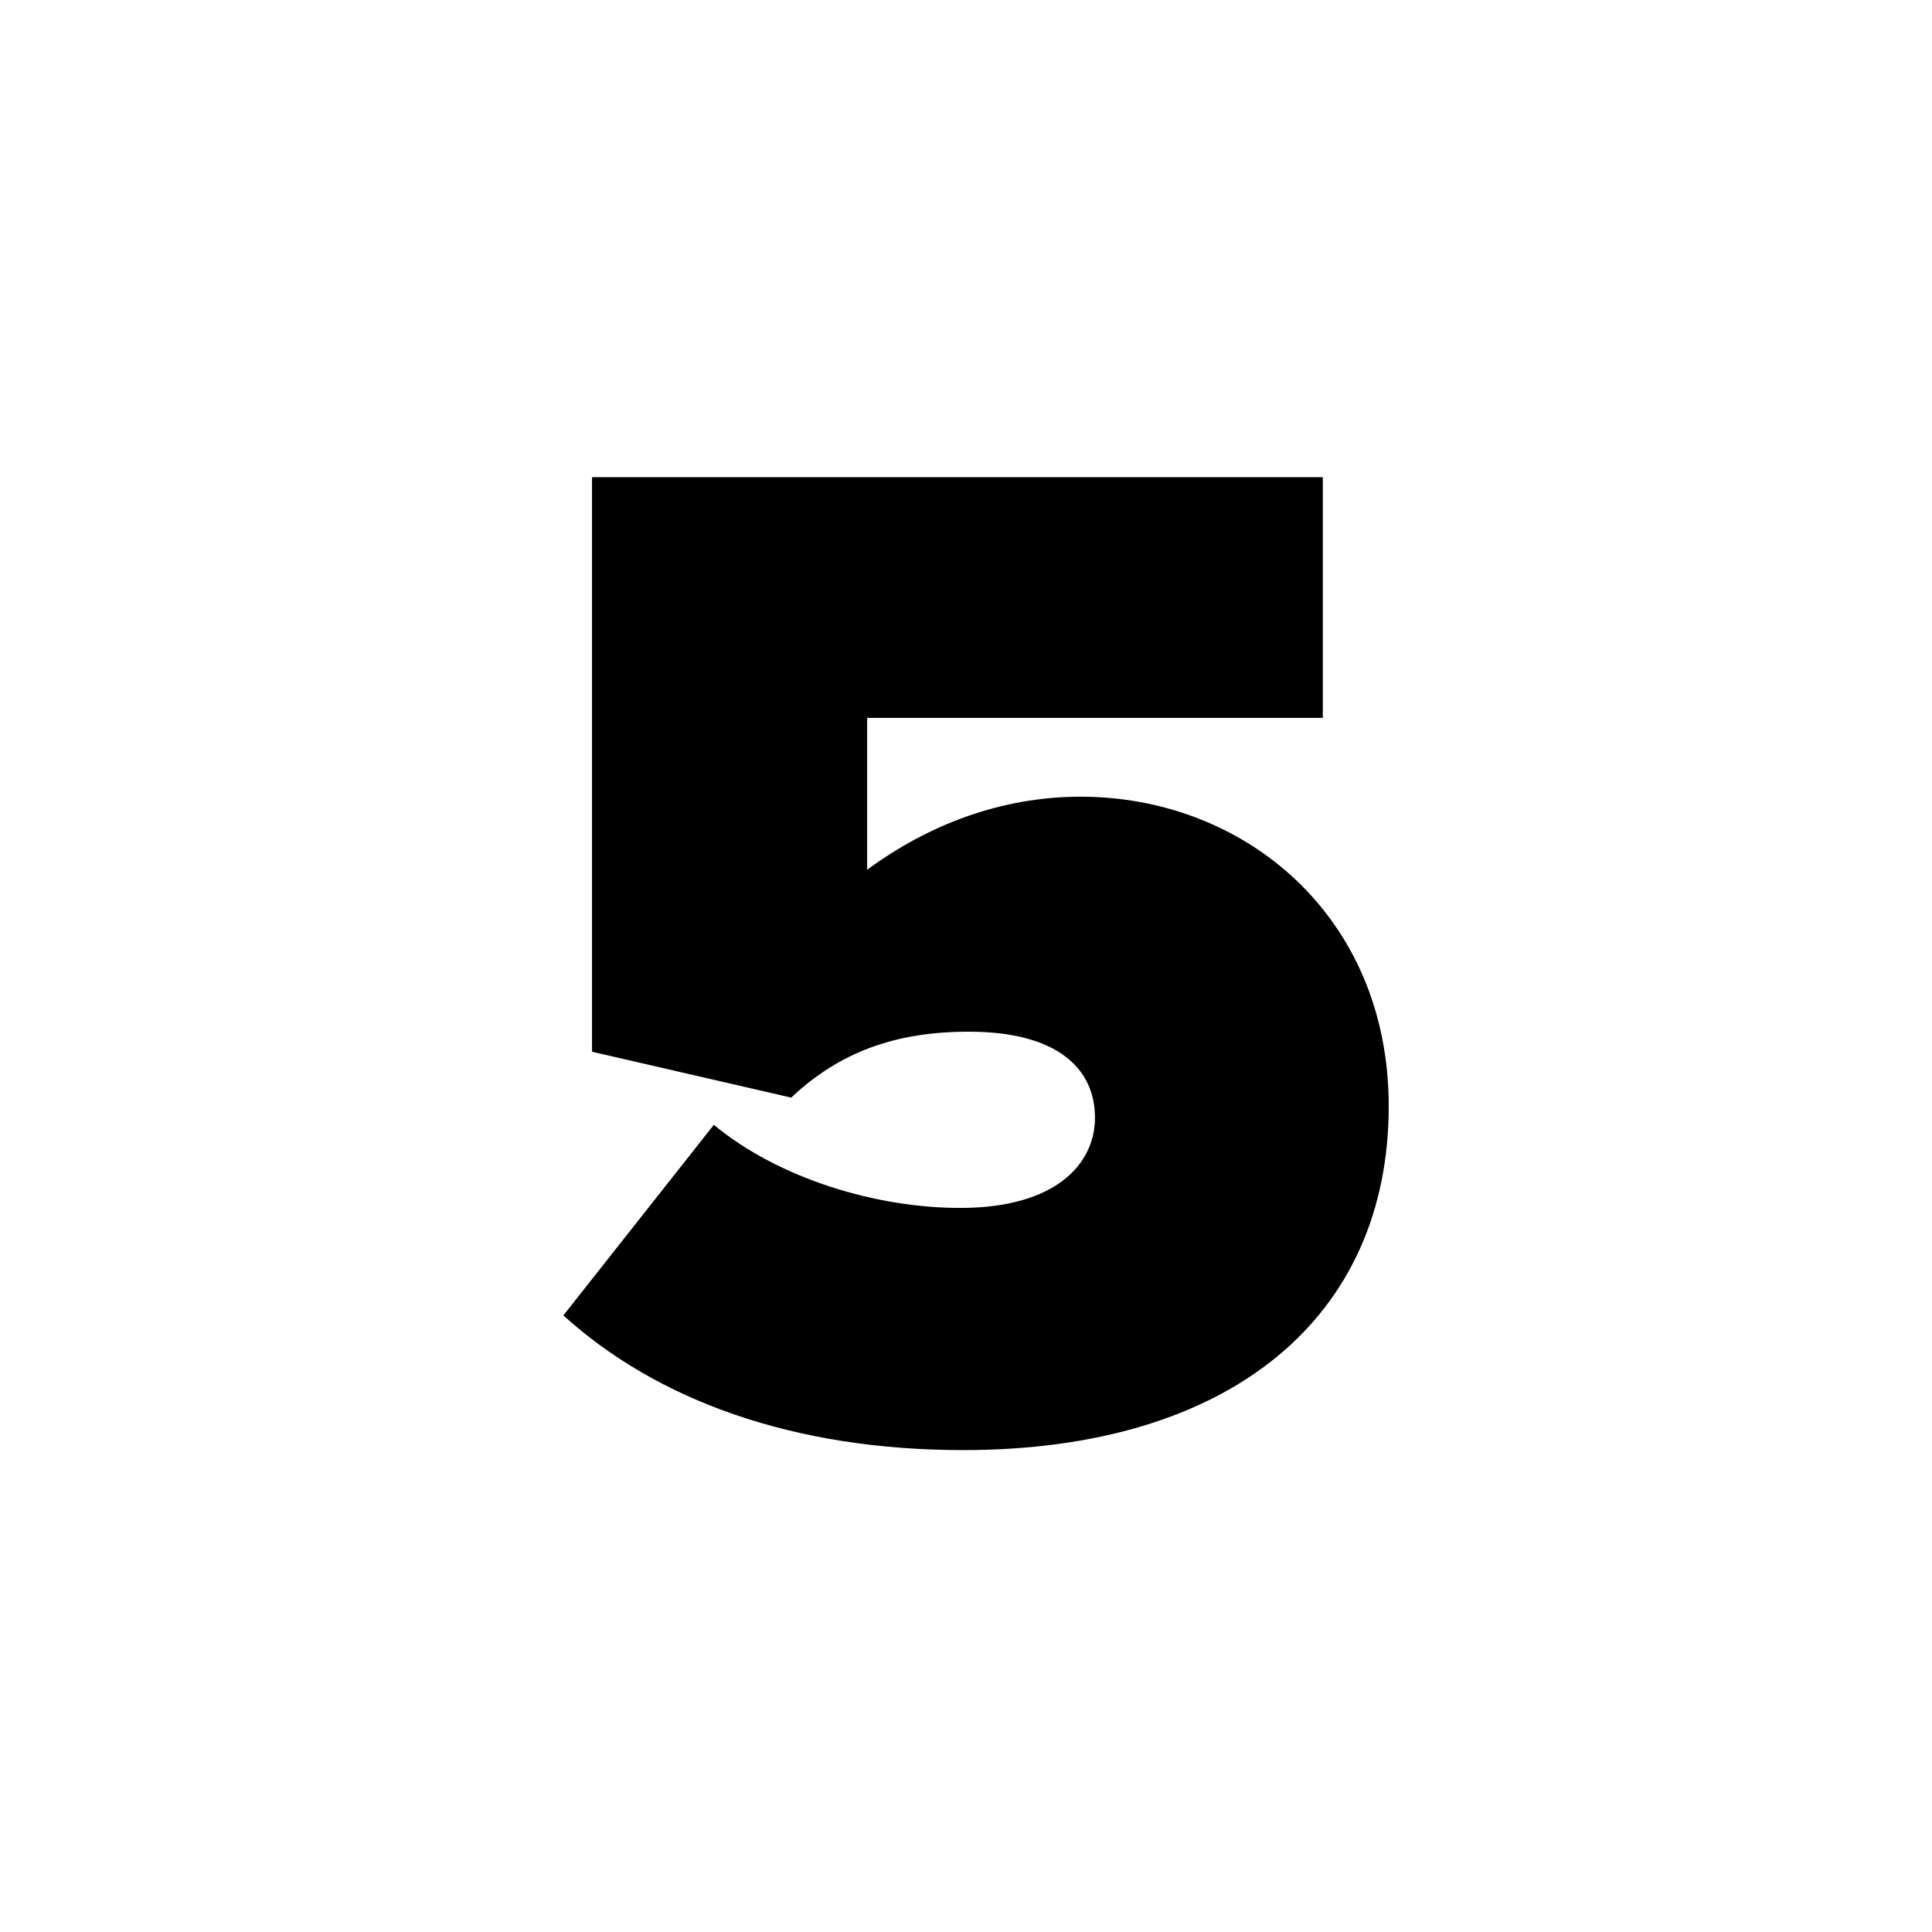
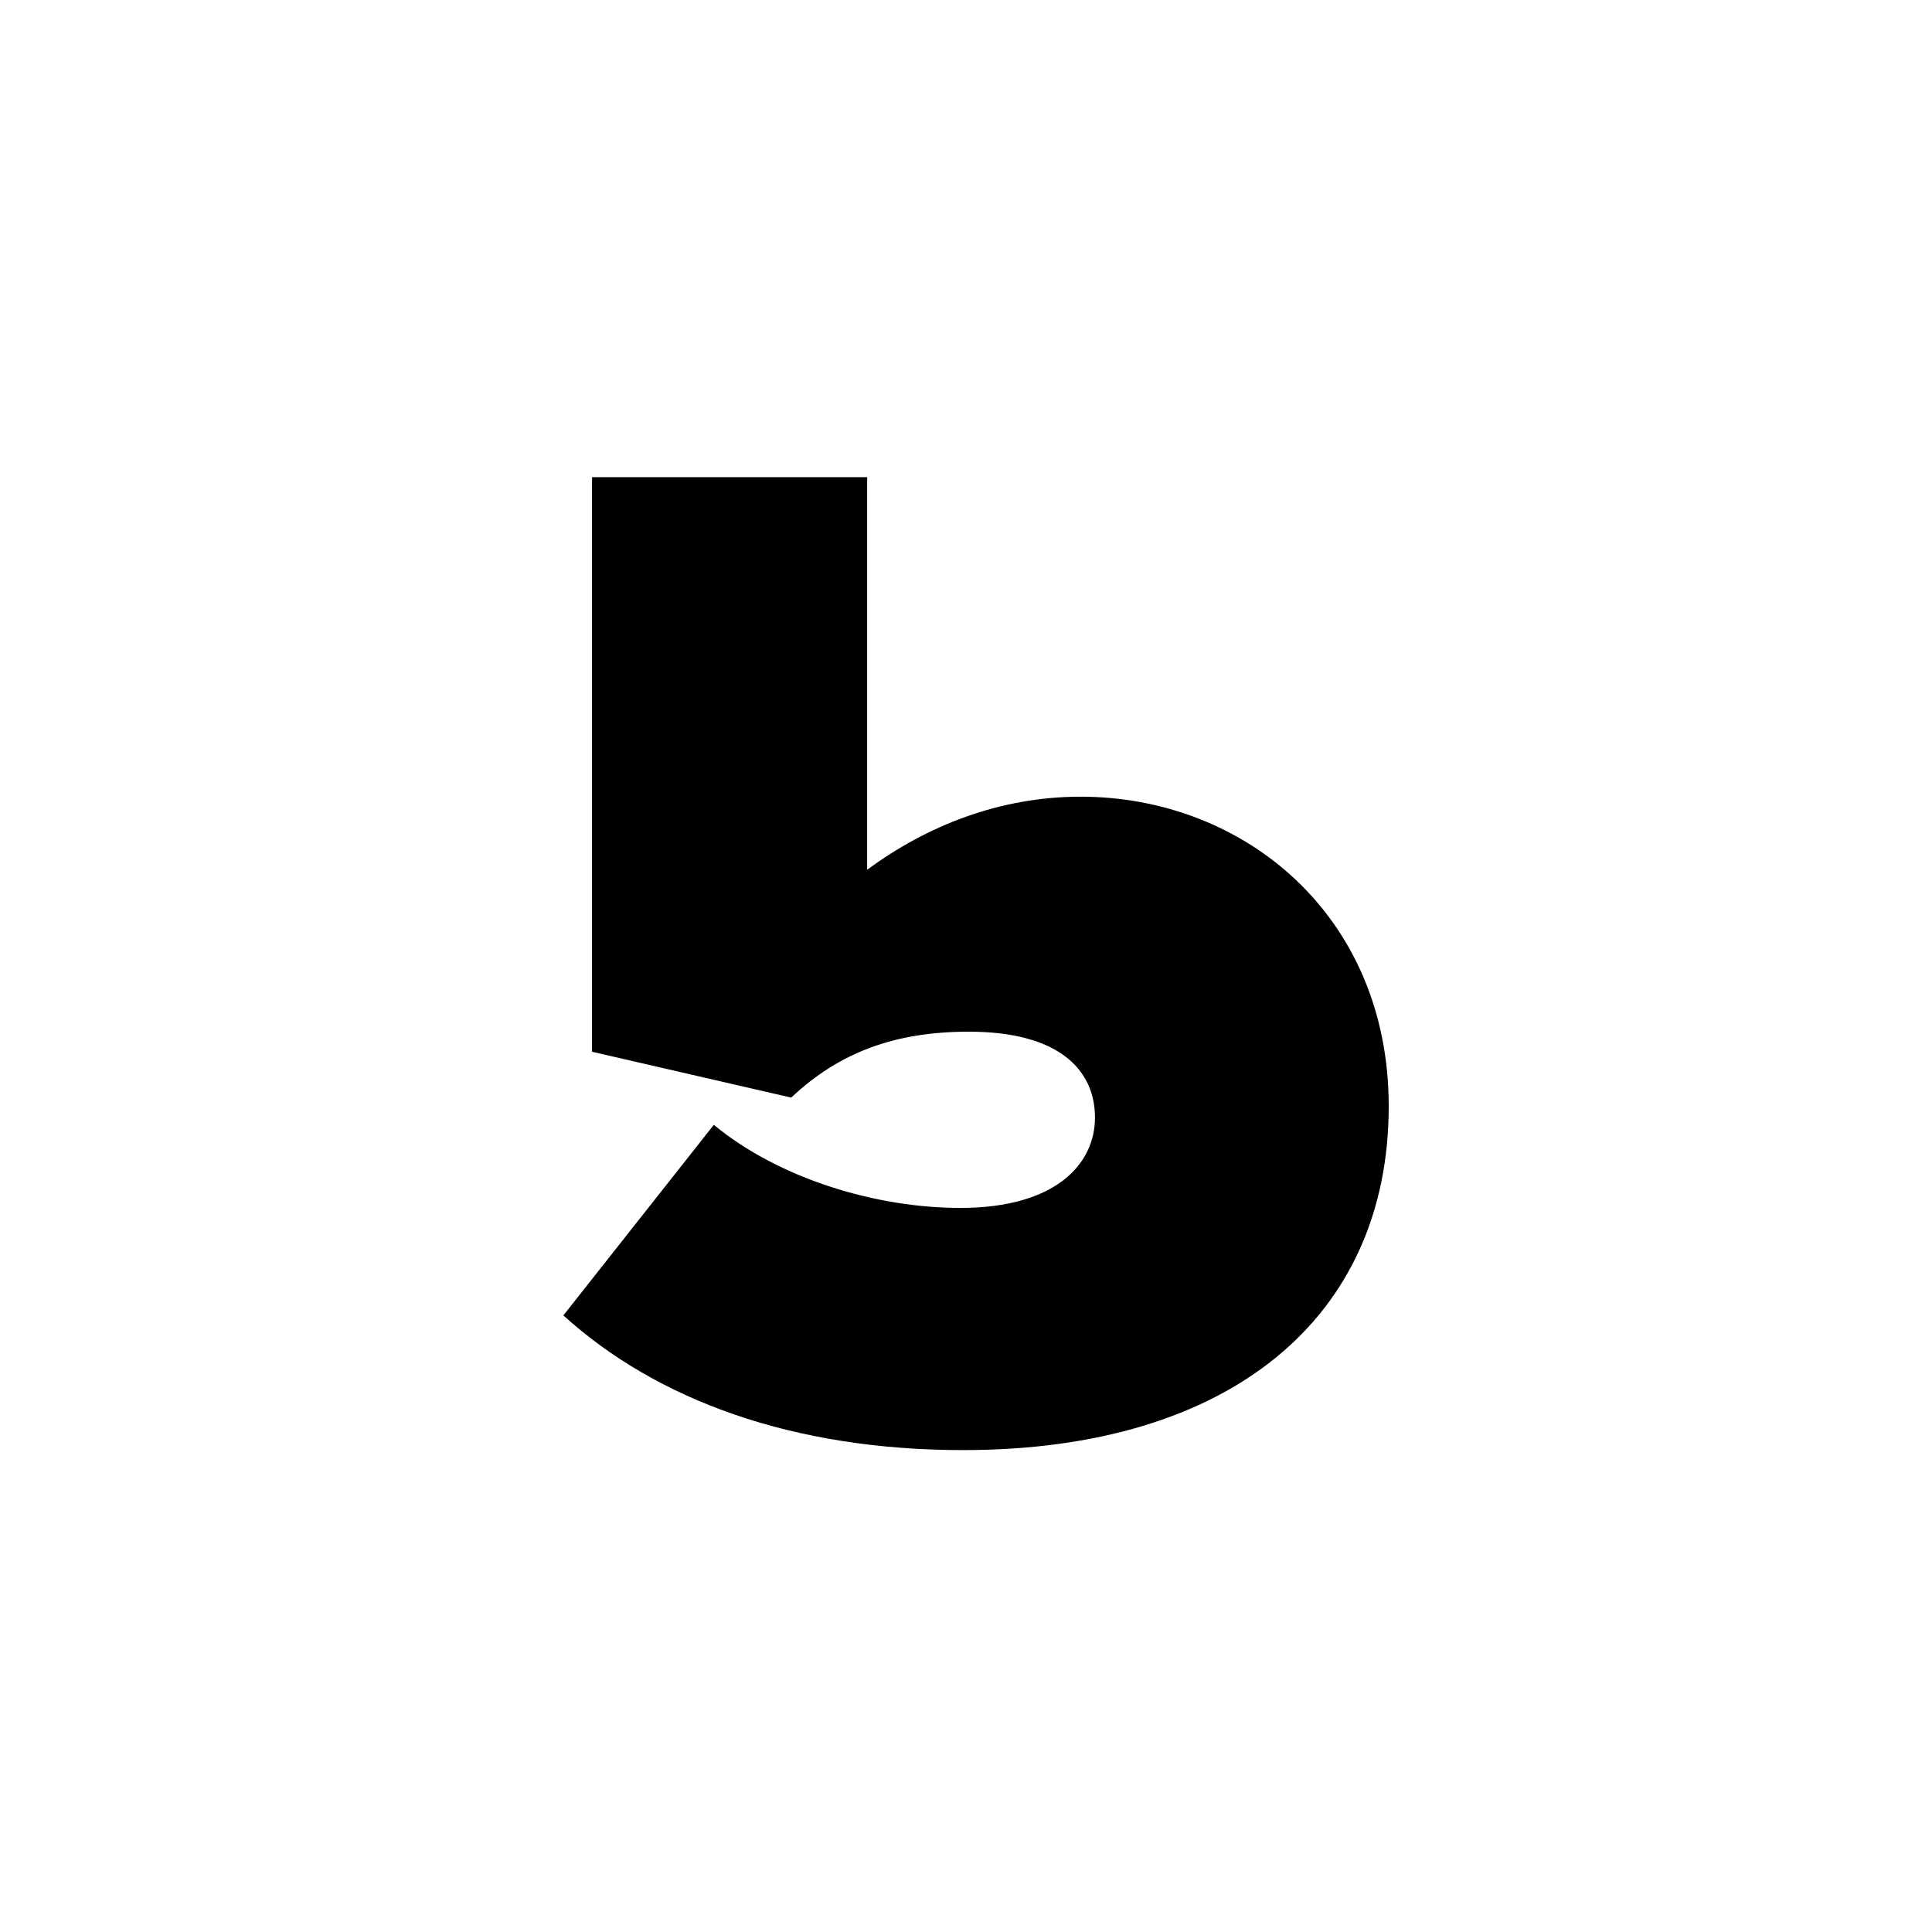
<svg xmlns="http://www.w3.org/2000/svg" width="120" height="120" viewBox="0 0 120 120" fill="none">
-   <path d="M34.992 81.702L44.337 69.865C48.431 73.247 54.483 75.027 59.645 75.027C65.608 75.027 68.011 72.268 68.011 69.42C68.011 66.394 65.697 64.08 60.179 64.08C55.64 64.08 52.169 65.326 49.143 68.174L36.772 65.326V29.637H82.162V44.589H53.86V54.023C57.598 51.264 62.137 49.484 67.121 49.484C77.267 49.484 86.256 56.871 86.256 68.708C86.256 81.791 76.466 90.068 59.823 90.068C49.232 90.068 40.777 86.953 34.992 81.702Z" fill="black" />
+   <path d="M34.992 81.702L44.337 69.865C48.431 73.247 54.483 75.027 59.645 75.027C65.608 75.027 68.011 72.268 68.011 69.42C68.011 66.394 65.697 64.08 60.179 64.08C55.64 64.08 52.169 65.326 49.143 68.174L36.772 65.326V29.637H82.162H53.86V54.023C57.598 51.264 62.137 49.484 67.121 49.484C77.267 49.484 86.256 56.871 86.256 68.708C86.256 81.791 76.466 90.068 59.823 90.068C49.232 90.068 40.777 86.953 34.992 81.702Z" fill="black" />
</svg>